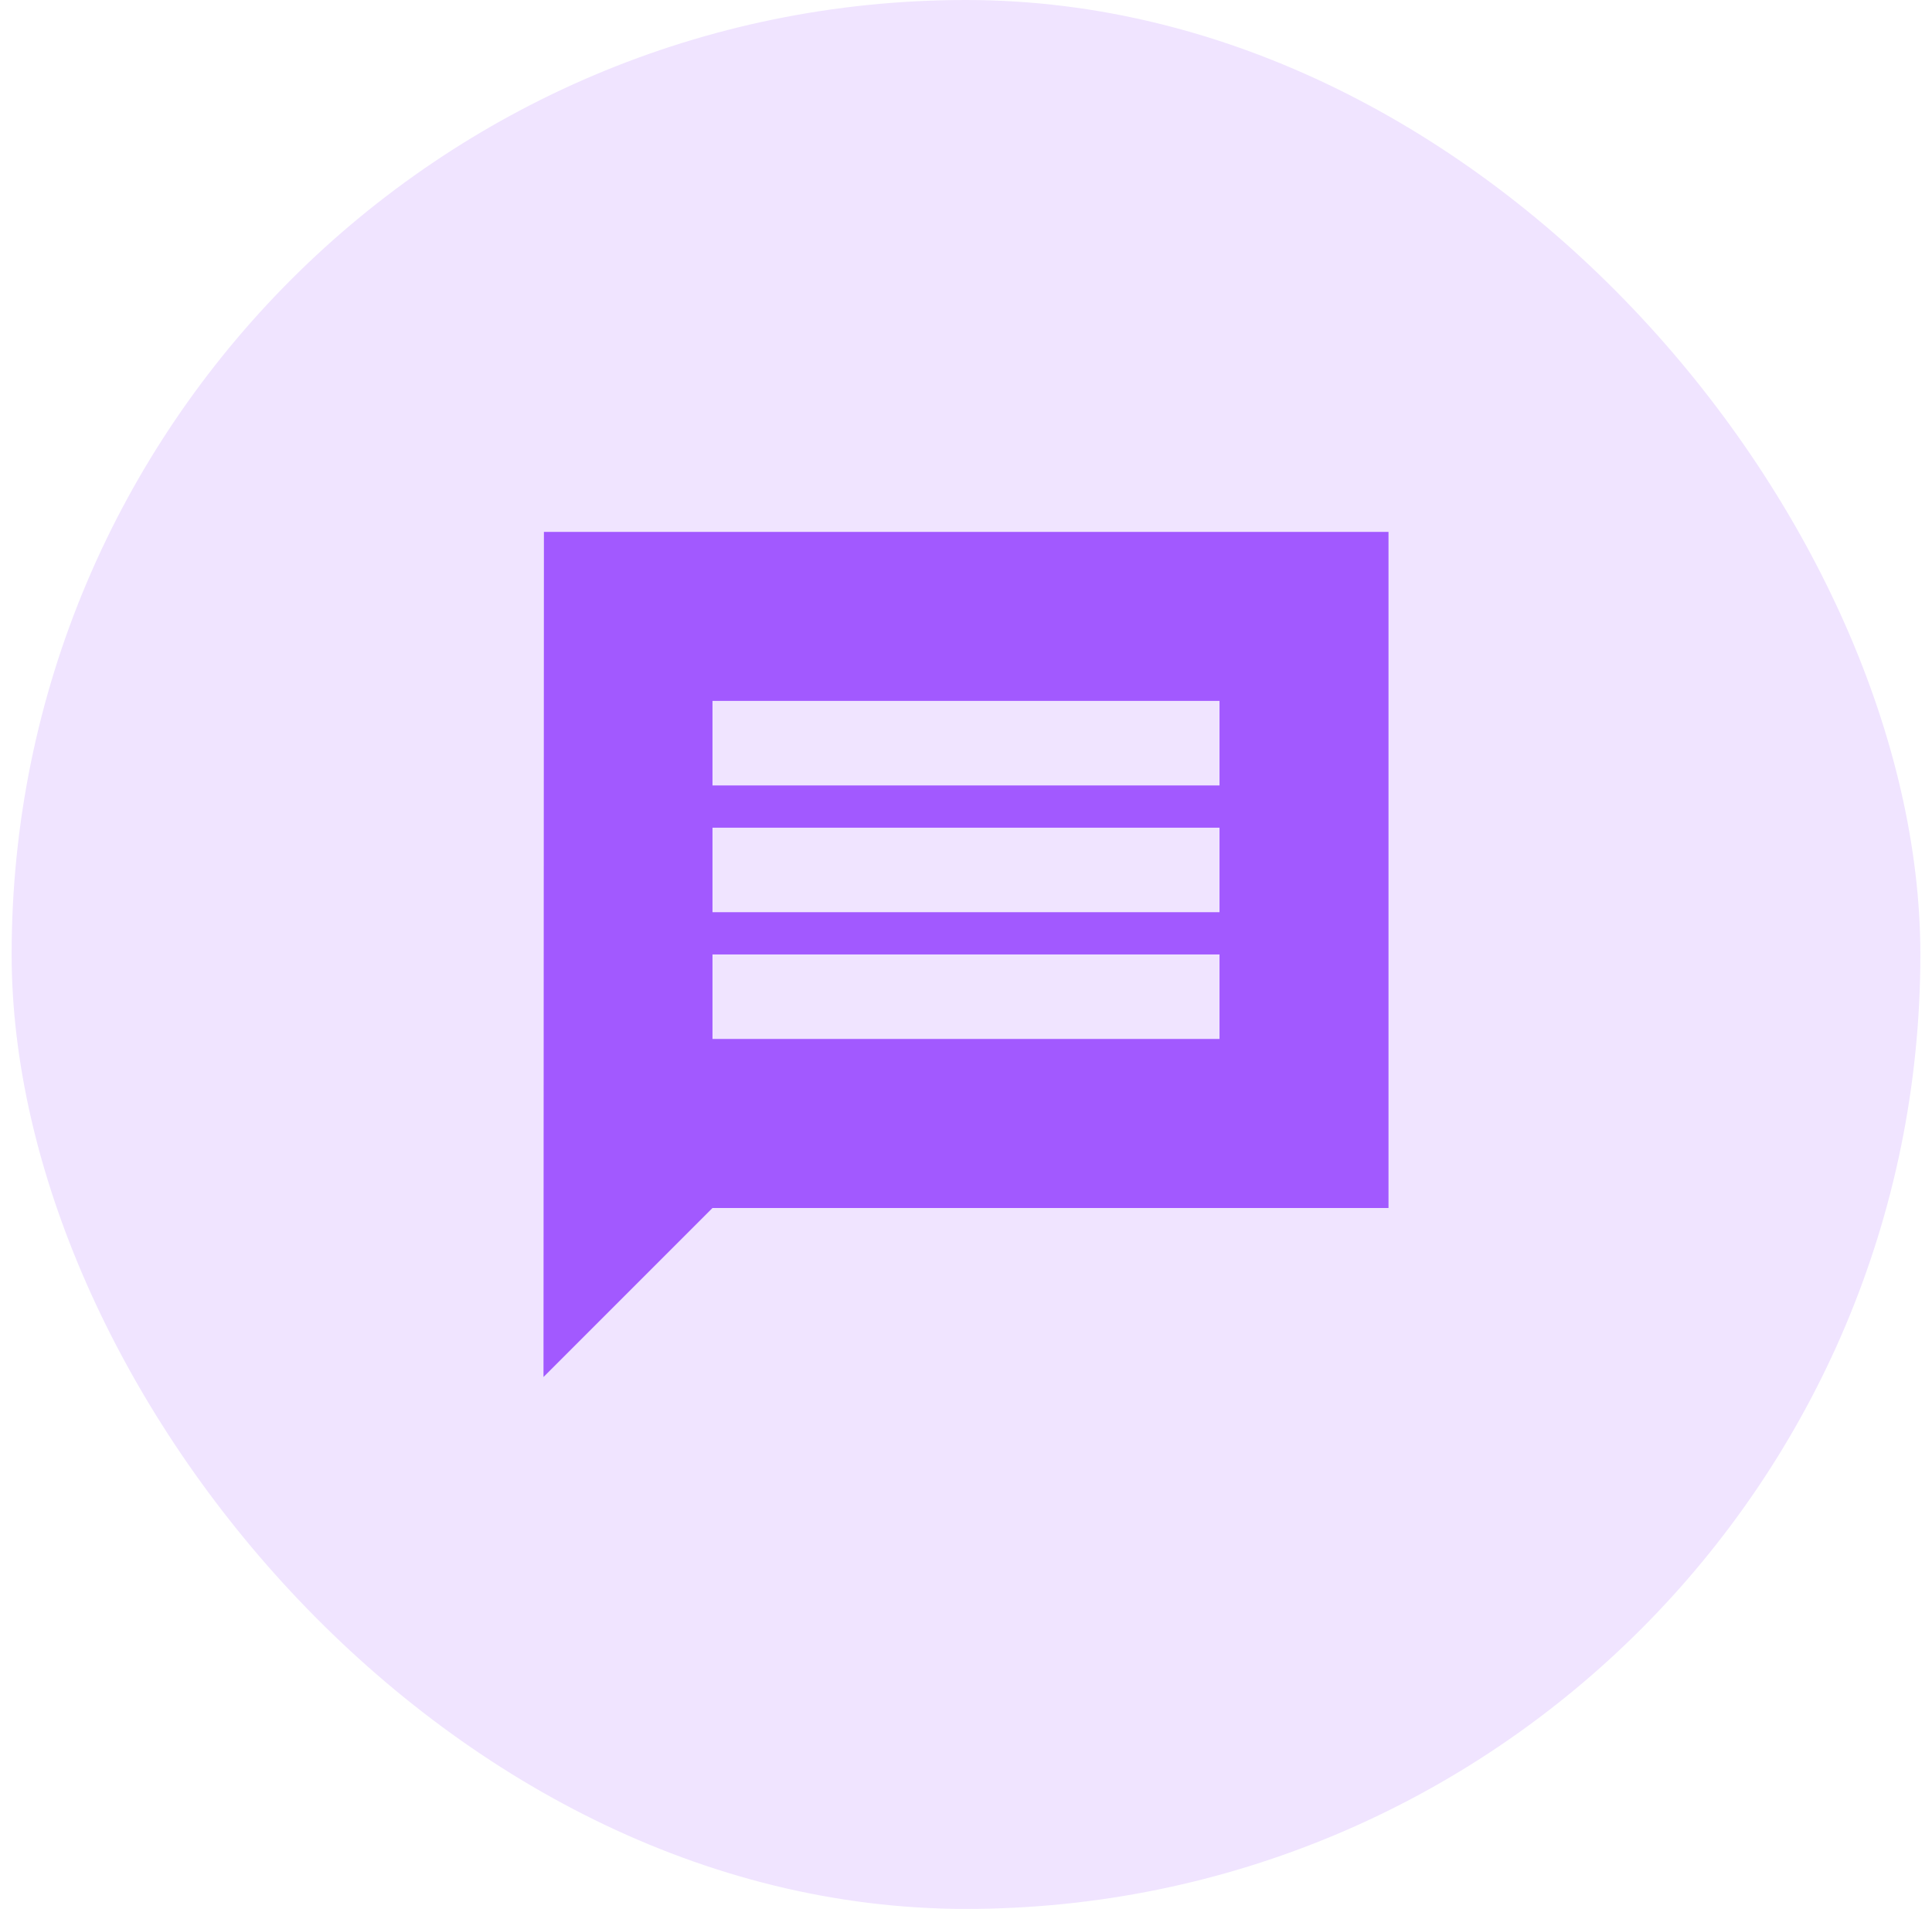
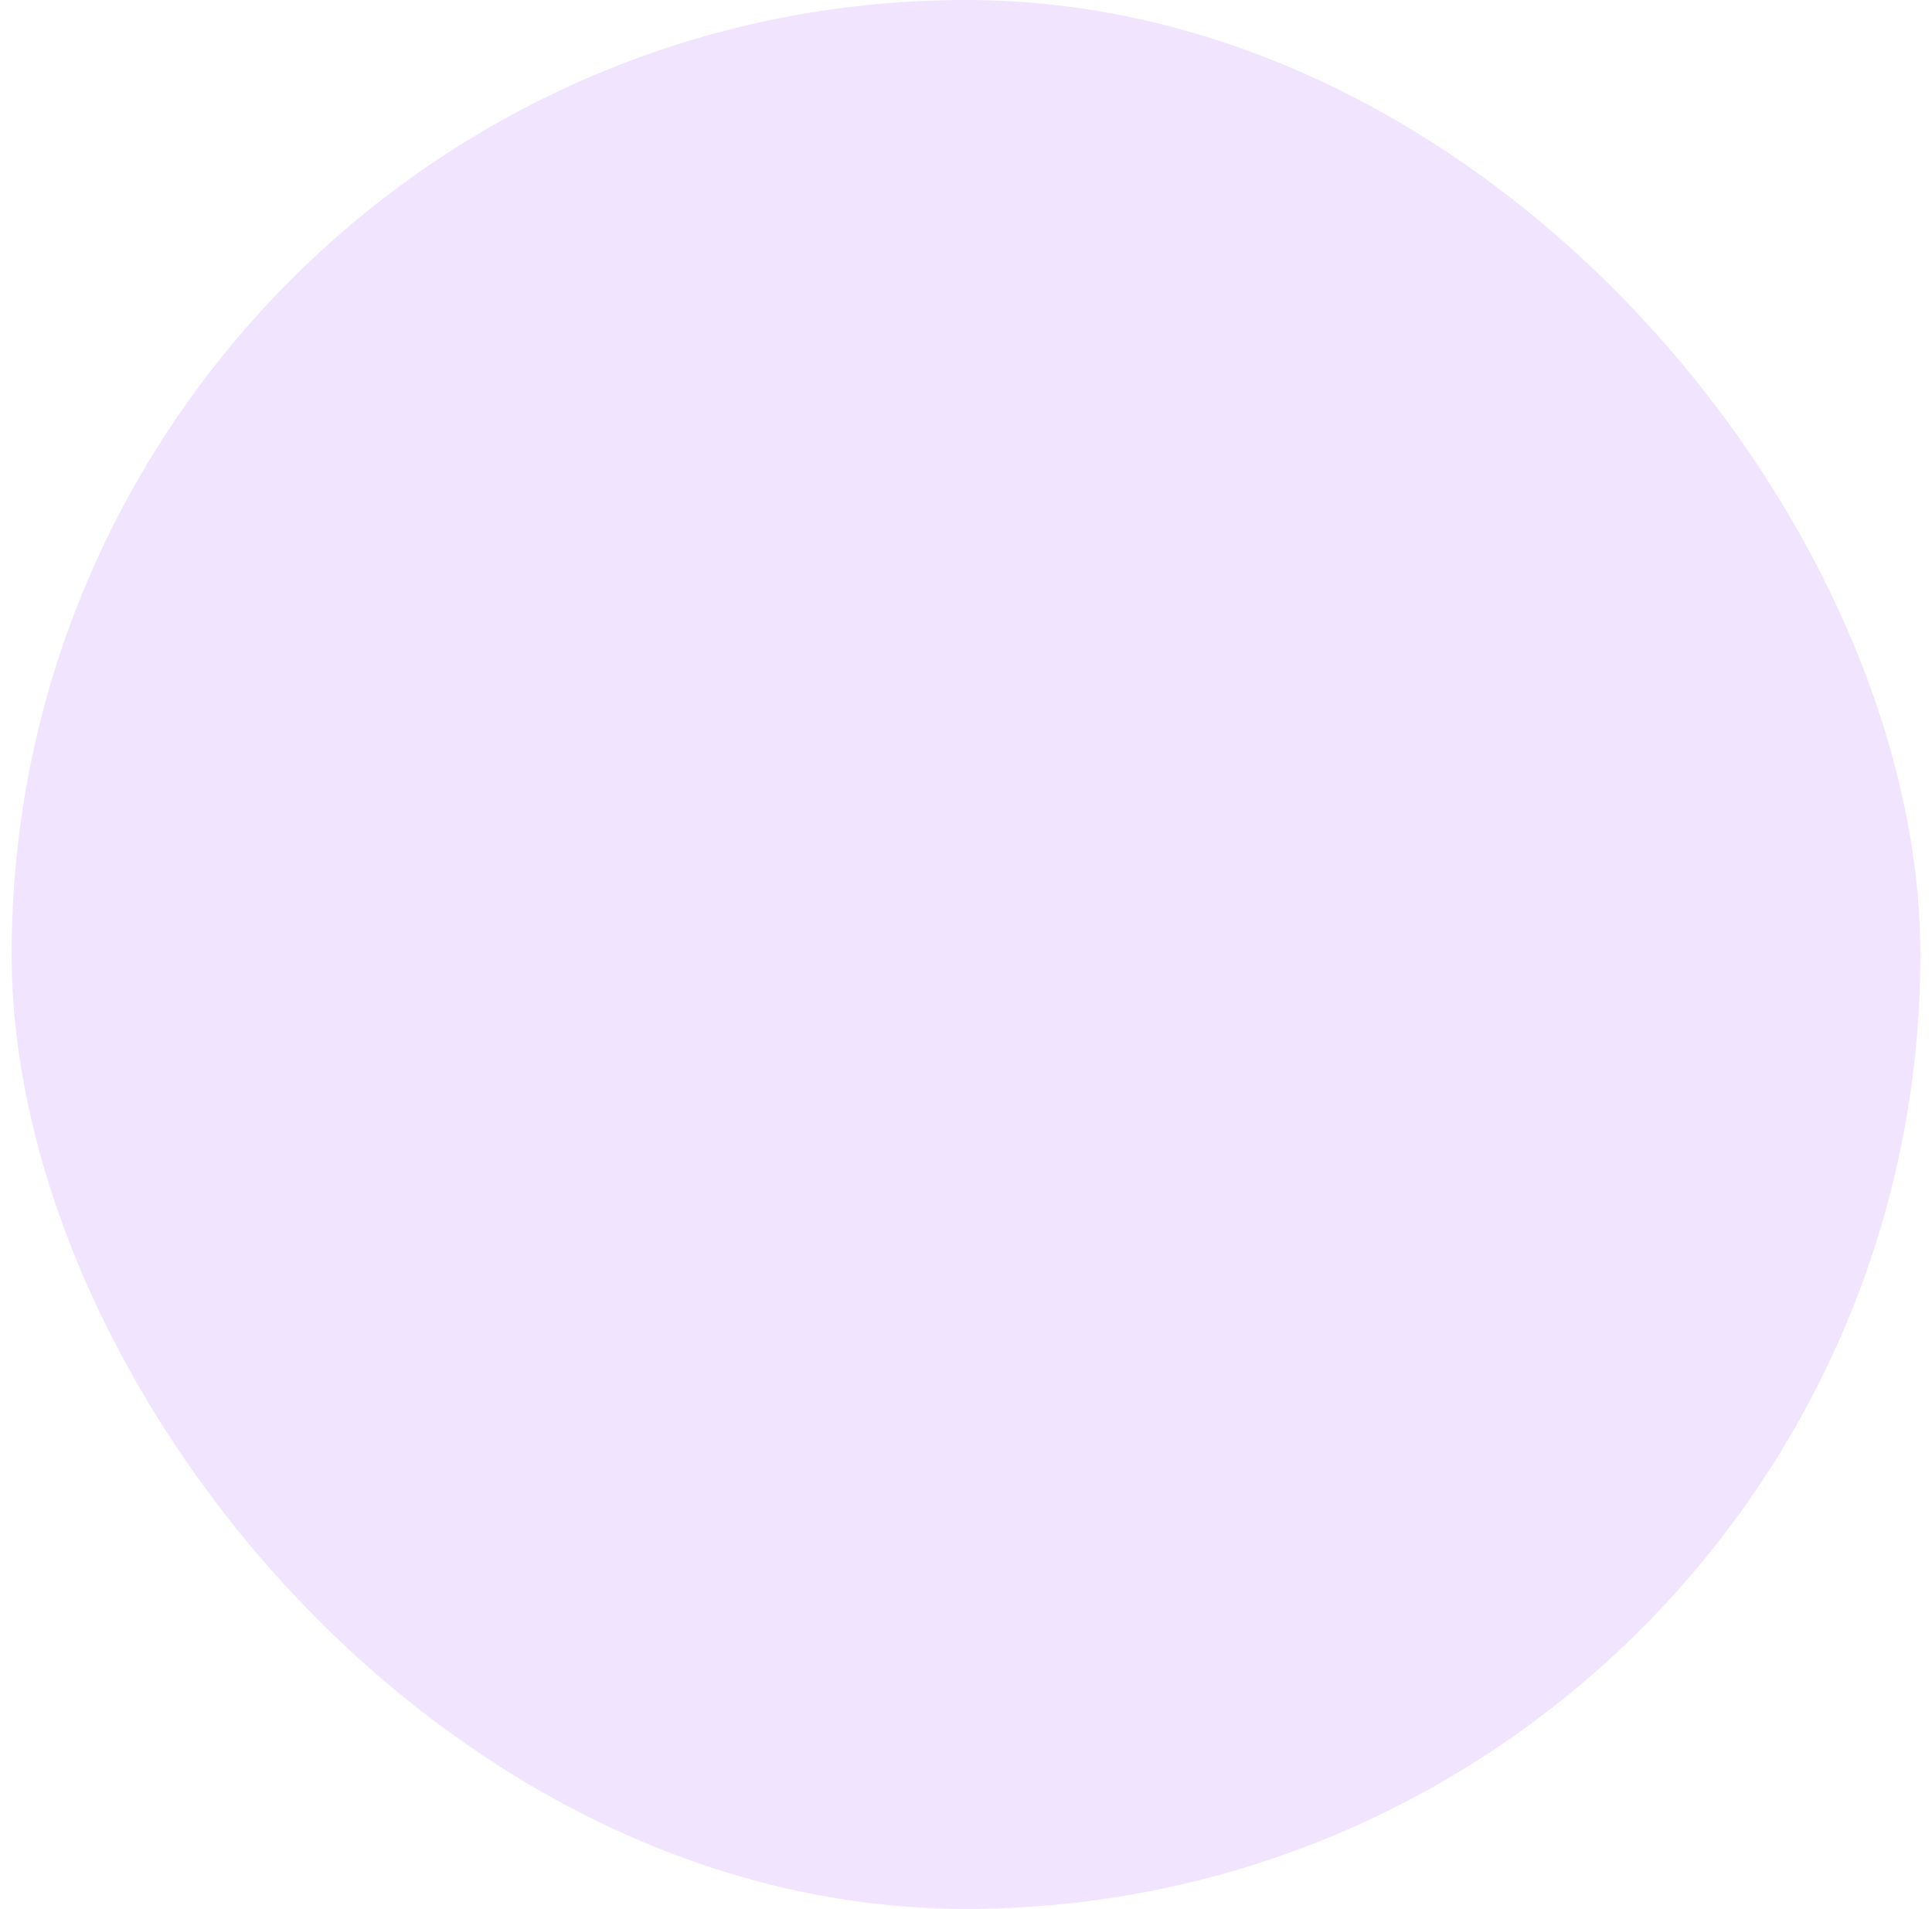
<svg xmlns="http://www.w3.org/2000/svg" width="83" height="82" viewBox="0 0 83 82" fill="none">
  <rect x="0.5" width="82" height="82" rx="41" fill="#F0E4FF" />
-   <path d="M59.651 22.849H23.367L23.349 59.151L30.609 51.891H59.651V22.849ZM52.391 44.63H30.609V41H52.391V44.63ZM52.391 39.185H30.609V35.555H52.391V39.185ZM52.391 33.74H30.609V30.109H52.391V33.74Z" fill="#A259FF" />
</svg>